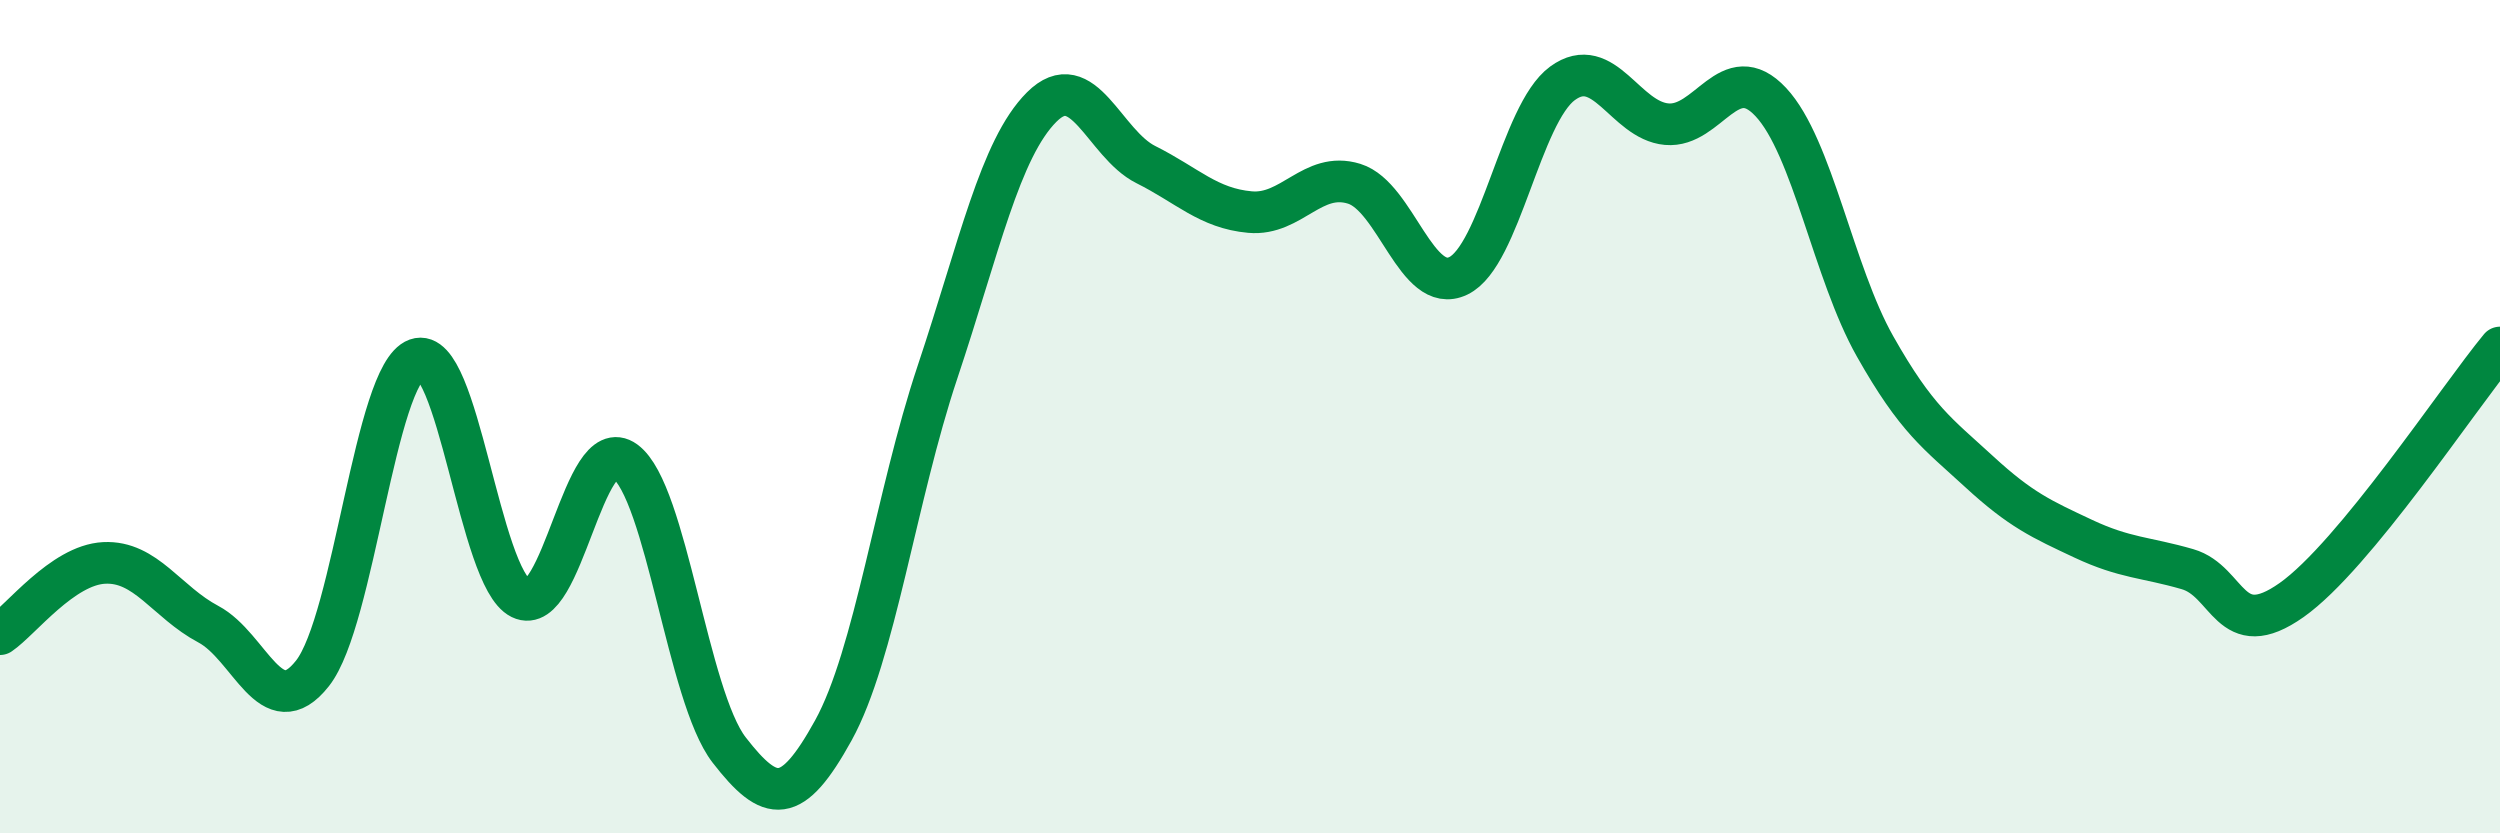
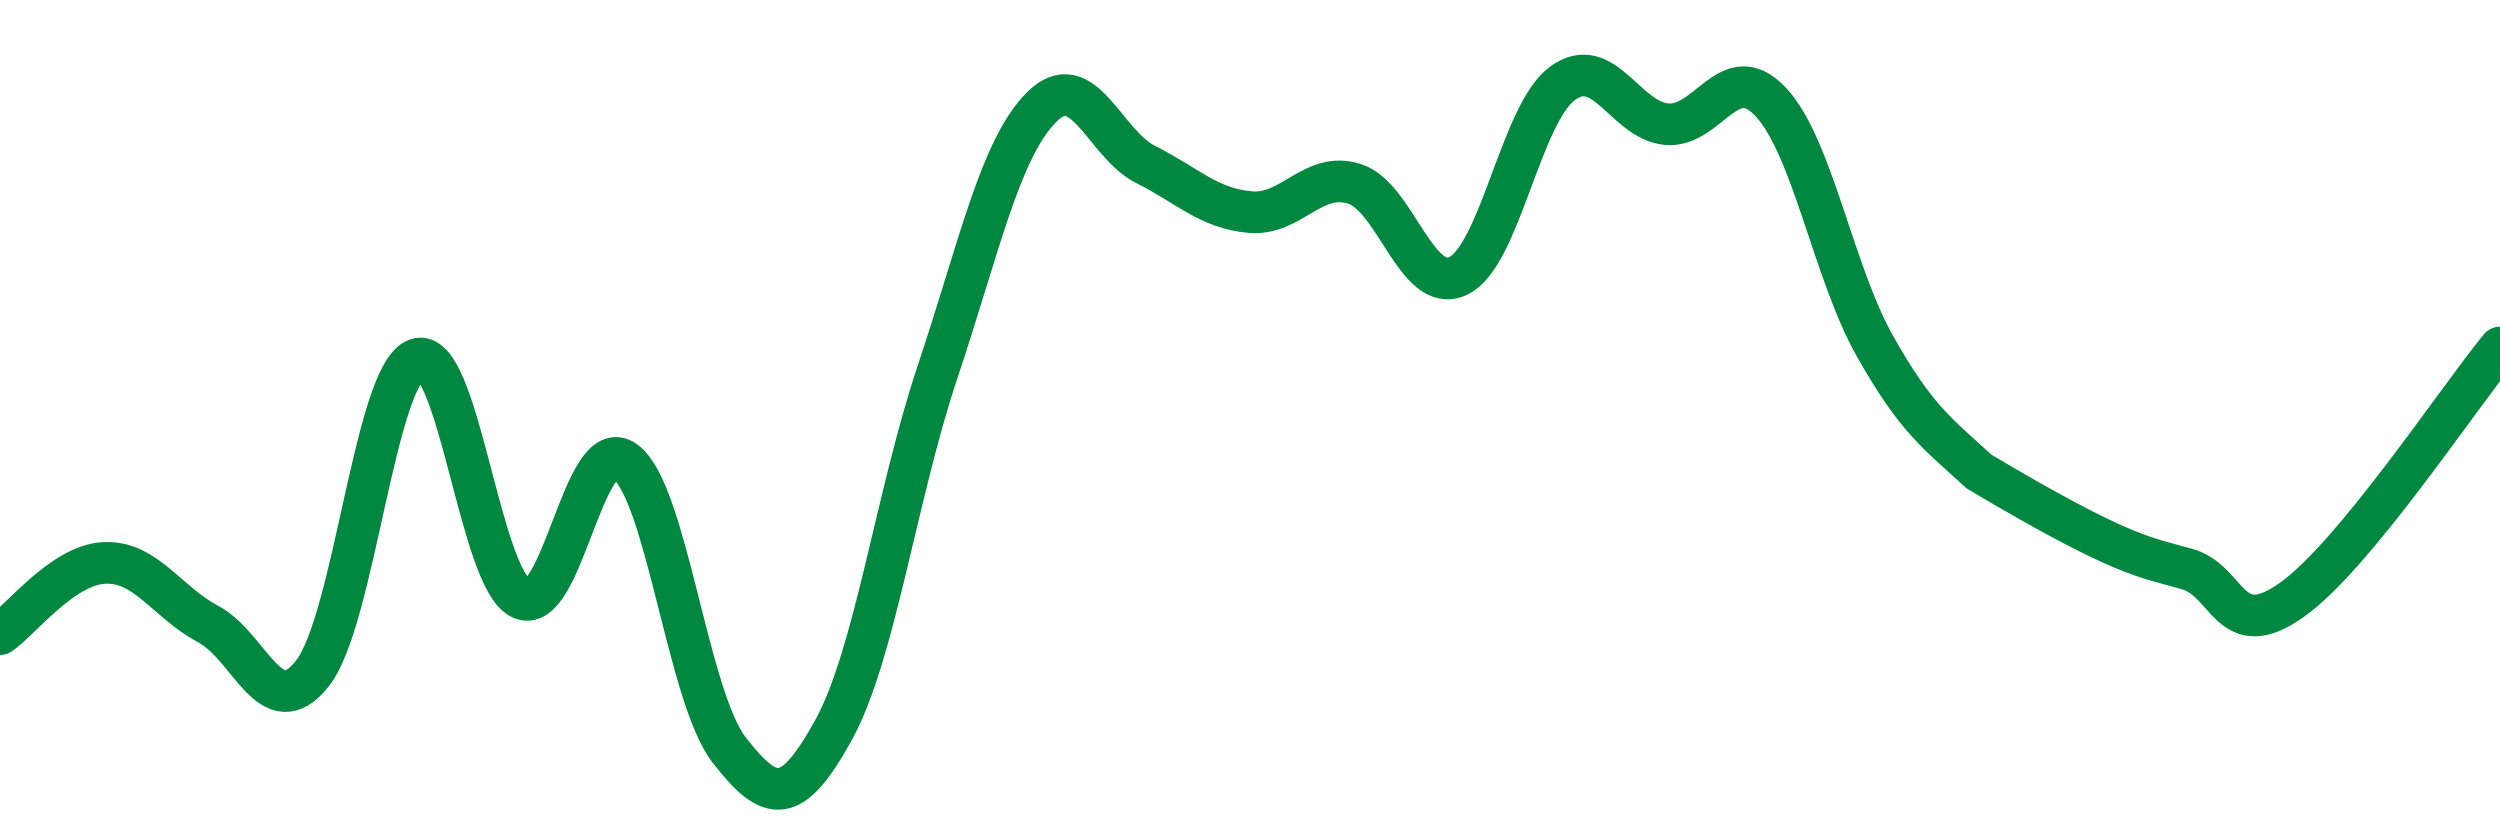
<svg xmlns="http://www.w3.org/2000/svg" width="60" height="20" viewBox="0 0 60 20">
-   <path d="M 0,15.22 C 0.5,14.88 1.5,13.56 2.5,13.51 C 3.5,13.46 4,14.45 5,14.98 C 6,15.51 6.5,17.43 7.5,16.16 C 8.5,14.89 9,8.98 10,8.62 C 11,8.26 11.5,13.87 12.5,14.36 C 13.5,14.85 14,10.34 15,11.07 C 16,11.8 16.5,16.71 17.5,18 C 18.5,19.29 19,19.34 20,17.53 C 21,15.72 21.5,11.92 22.5,8.93 C 23.5,5.94 24,3.57 25,2.57 C 26,1.57 26.5,3.45 27.5,3.95 C 28.5,4.45 29,5 30,5.09 C 31,5.18 31.5,4.1 32.5,4.41 C 33.5,4.72 34,7.1 35,6.62 C 36,6.14 36.5,2.73 37.5,2 C 38.5,1.27 39,2.89 40,2.98 C 41,3.07 41.5,1.38 42.5,2.45 C 43.5,3.52 44,6.54 45,8.31 C 46,10.08 46.5,10.4 47.5,11.32 C 48.5,12.24 49,12.46 50,12.93 C 51,13.4 51.5,13.37 52.5,13.66 C 53.5,13.95 53.5,15.46 55,14.4 C 56.5,13.34 59,9.55 60,8.34L60 20L0 20Z" fill="#008740" opacity="0.1" stroke-linecap="round" stroke-linejoin="round" />
-   <path d="M 0,15.22 C 0.5,14.88 1.5,13.56 2.5,13.51 C 3.5,13.46 4,14.45 5,14.98 C 6,15.51 6.5,17.43 7.5,16.16 C 8.5,14.89 9,8.98 10,8.62 C 11,8.26 11.5,13.87 12.5,14.36 C 13.5,14.85 14,10.34 15,11.07 C 16,11.8 16.5,16.71 17.5,18 C 18.5,19.29 19,19.34 20,17.53 C 21,15.72 21.5,11.92 22.5,8.93 C 23.5,5.94 24,3.57 25,2.57 C 26,1.57 26.5,3.45 27.5,3.95 C 28.5,4.45 29,5 30,5.09 C 31,5.18 31.5,4.1 32.5,4.41 C 33.5,4.72 34,7.1 35,6.62 C 36,6.14 36.5,2.73 37.5,2 C 38.5,1.27 39,2.89 40,2.98 C 41,3.07 41.5,1.38 42.5,2.45 C 43.5,3.52 44,6.54 45,8.31 C 46,10.08 46.5,10.4 47.5,11.32 C 48.5,12.24 49,12.46 50,12.93 C 51,13.4 51.5,13.37 52.5,13.66 C 53.5,13.95 53.5,15.46 55,14.4 C 56.5,13.34 59,9.55 60,8.34" stroke="#008740" stroke-width="1" fill="none" stroke-linecap="round" stroke-linejoin="round" />
+   <path d="M 0,15.22 C 0.5,14.88 1.5,13.56 2.5,13.51 C 3.5,13.46 4,14.45 5,14.98 C 6,15.51 6.5,17.43 7.5,16.16 C 8.5,14.89 9,8.98 10,8.62 C 11,8.26 11.5,13.87 12.5,14.36 C 13.5,14.85 14,10.34 15,11.07 C 16,11.8 16.5,16.71 17.5,18 C 18.5,19.29 19,19.34 20,17.53 C 21,15.72 21.5,11.92 22.5,8.93 C 23.5,5.94 24,3.57 25,2.57 C 26,1.57 26.5,3.45 27.5,3.95 C 28.5,4.45 29,5 30,5.09 C 31,5.18 31.5,4.1 32.5,4.41 C 33.5,4.72 34,7.1 35,6.62 C 36,6.14 36.5,2.73 37.5,2 C 38.5,1.27 39,2.89 40,2.98 C 41,3.07 41.5,1.38 42.5,2.45 C 43.5,3.52 44,6.54 45,8.31 C 46,10.08 46.5,10.4 47.5,11.32 C 51,13.4 51.5,13.37 52.5,13.66 C 53.5,13.95 53.5,15.46 55,14.4 C 56.5,13.34 59,9.55 60,8.34" stroke="#008740" stroke-width="1" fill="none" stroke-linecap="round" stroke-linejoin="round" />
</svg>